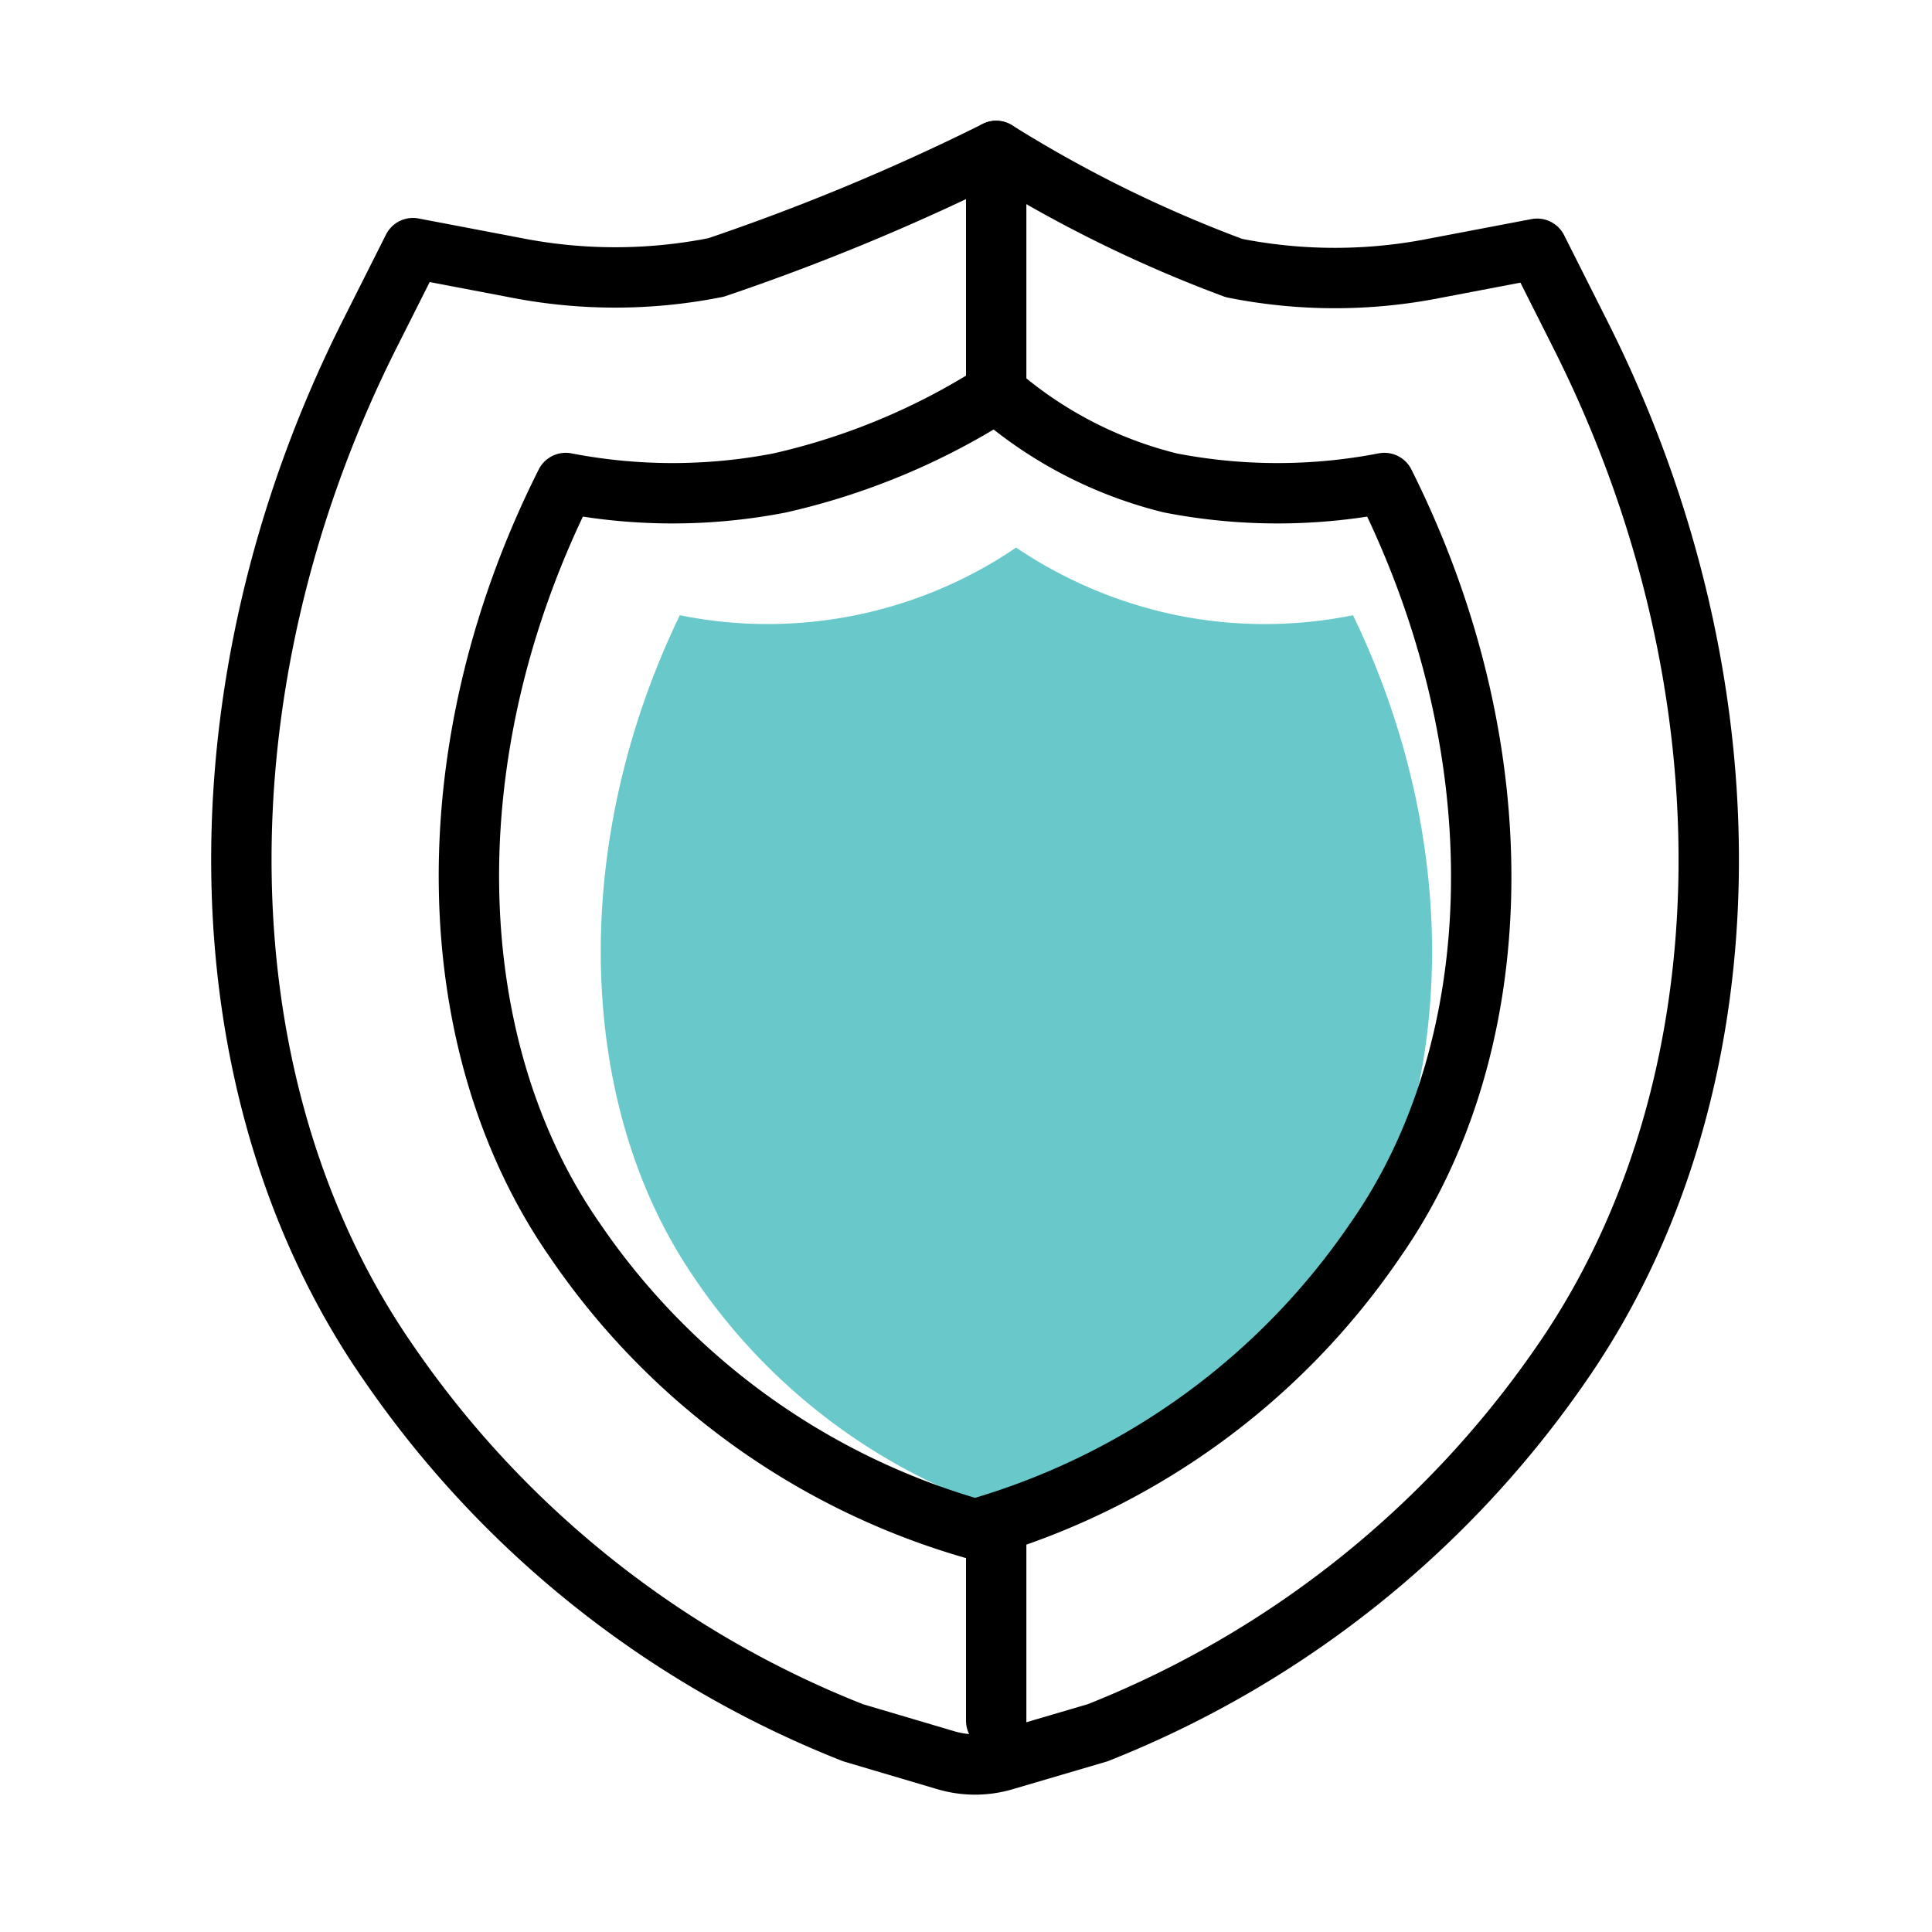
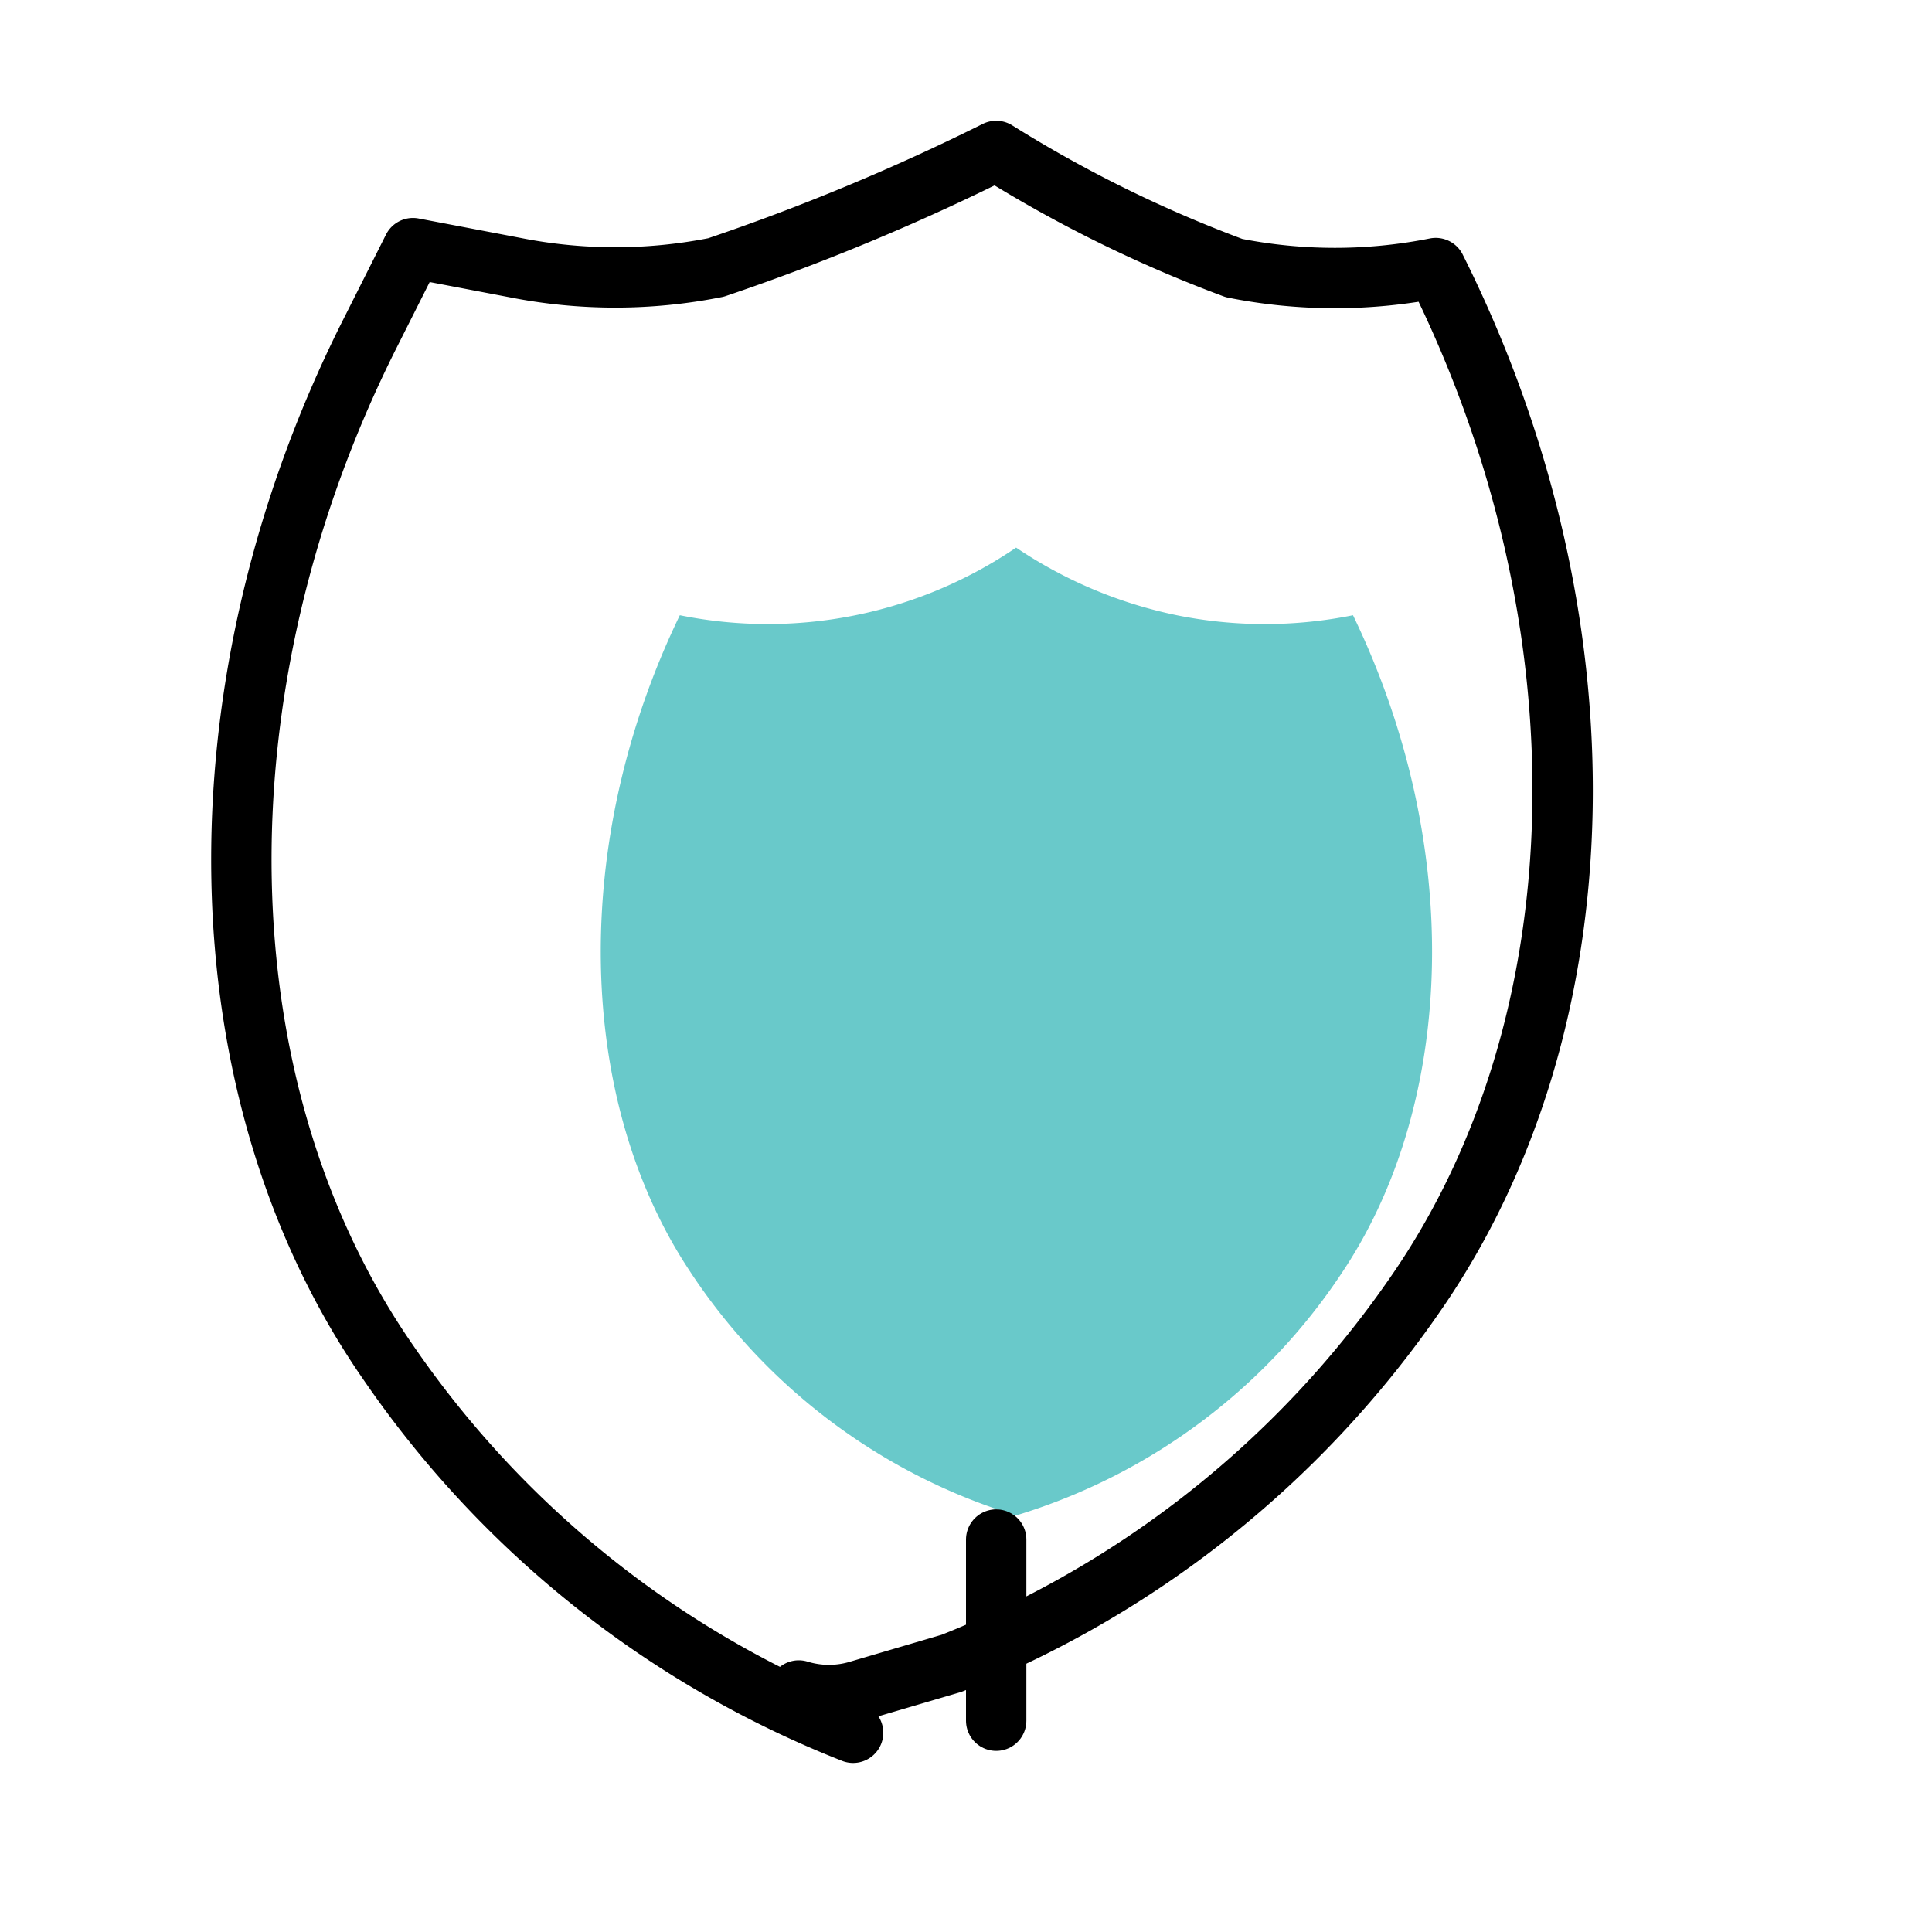
<svg xmlns="http://www.w3.org/2000/svg" height="32" viewBox="0 0 32 32" width="32">
  <defs>
    <style>.cls-1{fill:#69c9ca;}.cls-2{fill:none;stroke:#000000;stroke-linecap:round;stroke-linejoin:round;}</style>
  </defs>
  <title />
  <g id="color">
    <path class="cls-1" d="M22.41,10.19a7.35,7.35,0,0,1-2.92,0,7.45,7.45,0,0,1-2.66-1.12,7.32,7.32,0,0,1-5.57,1.12C9.42,14,9.57,18.21,11.39,21a9.92,9.92,0,0,0,5.44,4.1s0,0,0,0,0,0,0,0A9.92,9.92,0,0,0,22.28,21C24.1,18.21,24.25,14,22.41,10.19Z" />
  </g>
  <g id="Icons">
-     <path class="cls-2" d="M14.13,28.7a16.79,16.79,0,0,1-7.69-6.12c-3.13-4.5-3.26-11.16-.34-17l.74-1.47,1.68.32a8.53,8.53,0,0,0,3.34,0A36.9,36.9,0,0,0,16.5,2.5a21.6,21.6,0,0,0,3.94,1.94,8.53,8.53,0,0,0,3.34,0l1.68-.32.74,1.47c2.92,5.83,2.79,12.49-.34,17a16.87,16.87,0,0,1-7.68,6.11l-1.53.45a1.7,1.7,0,0,1-1,0Z" />
-     <path class="cls-2" d="M22.93,8a9.31,9.31,0,0,1-3.54,0A6.9,6.9,0,0,1,16.5,6.5,11.26,11.26,0,0,1,12.91,8,9.31,9.31,0,0,1,9.37,8c-2.25,4.47-2.07,9.35.15,12.54a12,12,0,0,0,6.63,4.79h0a12,12,0,0,0,6.63-4.79C25,17.37,25.18,12.49,22.93,8Z" />
-     <line class="cls-2" x1="16.5" x2="16.5" y1="2.5" y2="6.5" />
+     <path class="cls-2" d="M14.13,28.7a16.79,16.79,0,0,1-7.69-6.12c-3.13-4.5-3.26-11.16-.34-17l.74-1.47,1.68.32a8.53,8.53,0,0,0,3.34,0A36.9,36.9,0,0,0,16.5,2.5a21.6,21.6,0,0,0,3.94,1.94,8.53,8.53,0,0,0,3.34,0c2.92,5.83,2.79,12.49-.34,17a16.87,16.87,0,0,1-7.68,6.11l-1.53.45a1.7,1.7,0,0,1-1,0Z" />
    <line class="cls-2" x1="16.5" x2="16.5" y1="25.5" y2="28.5" />
  </g>
</svg>